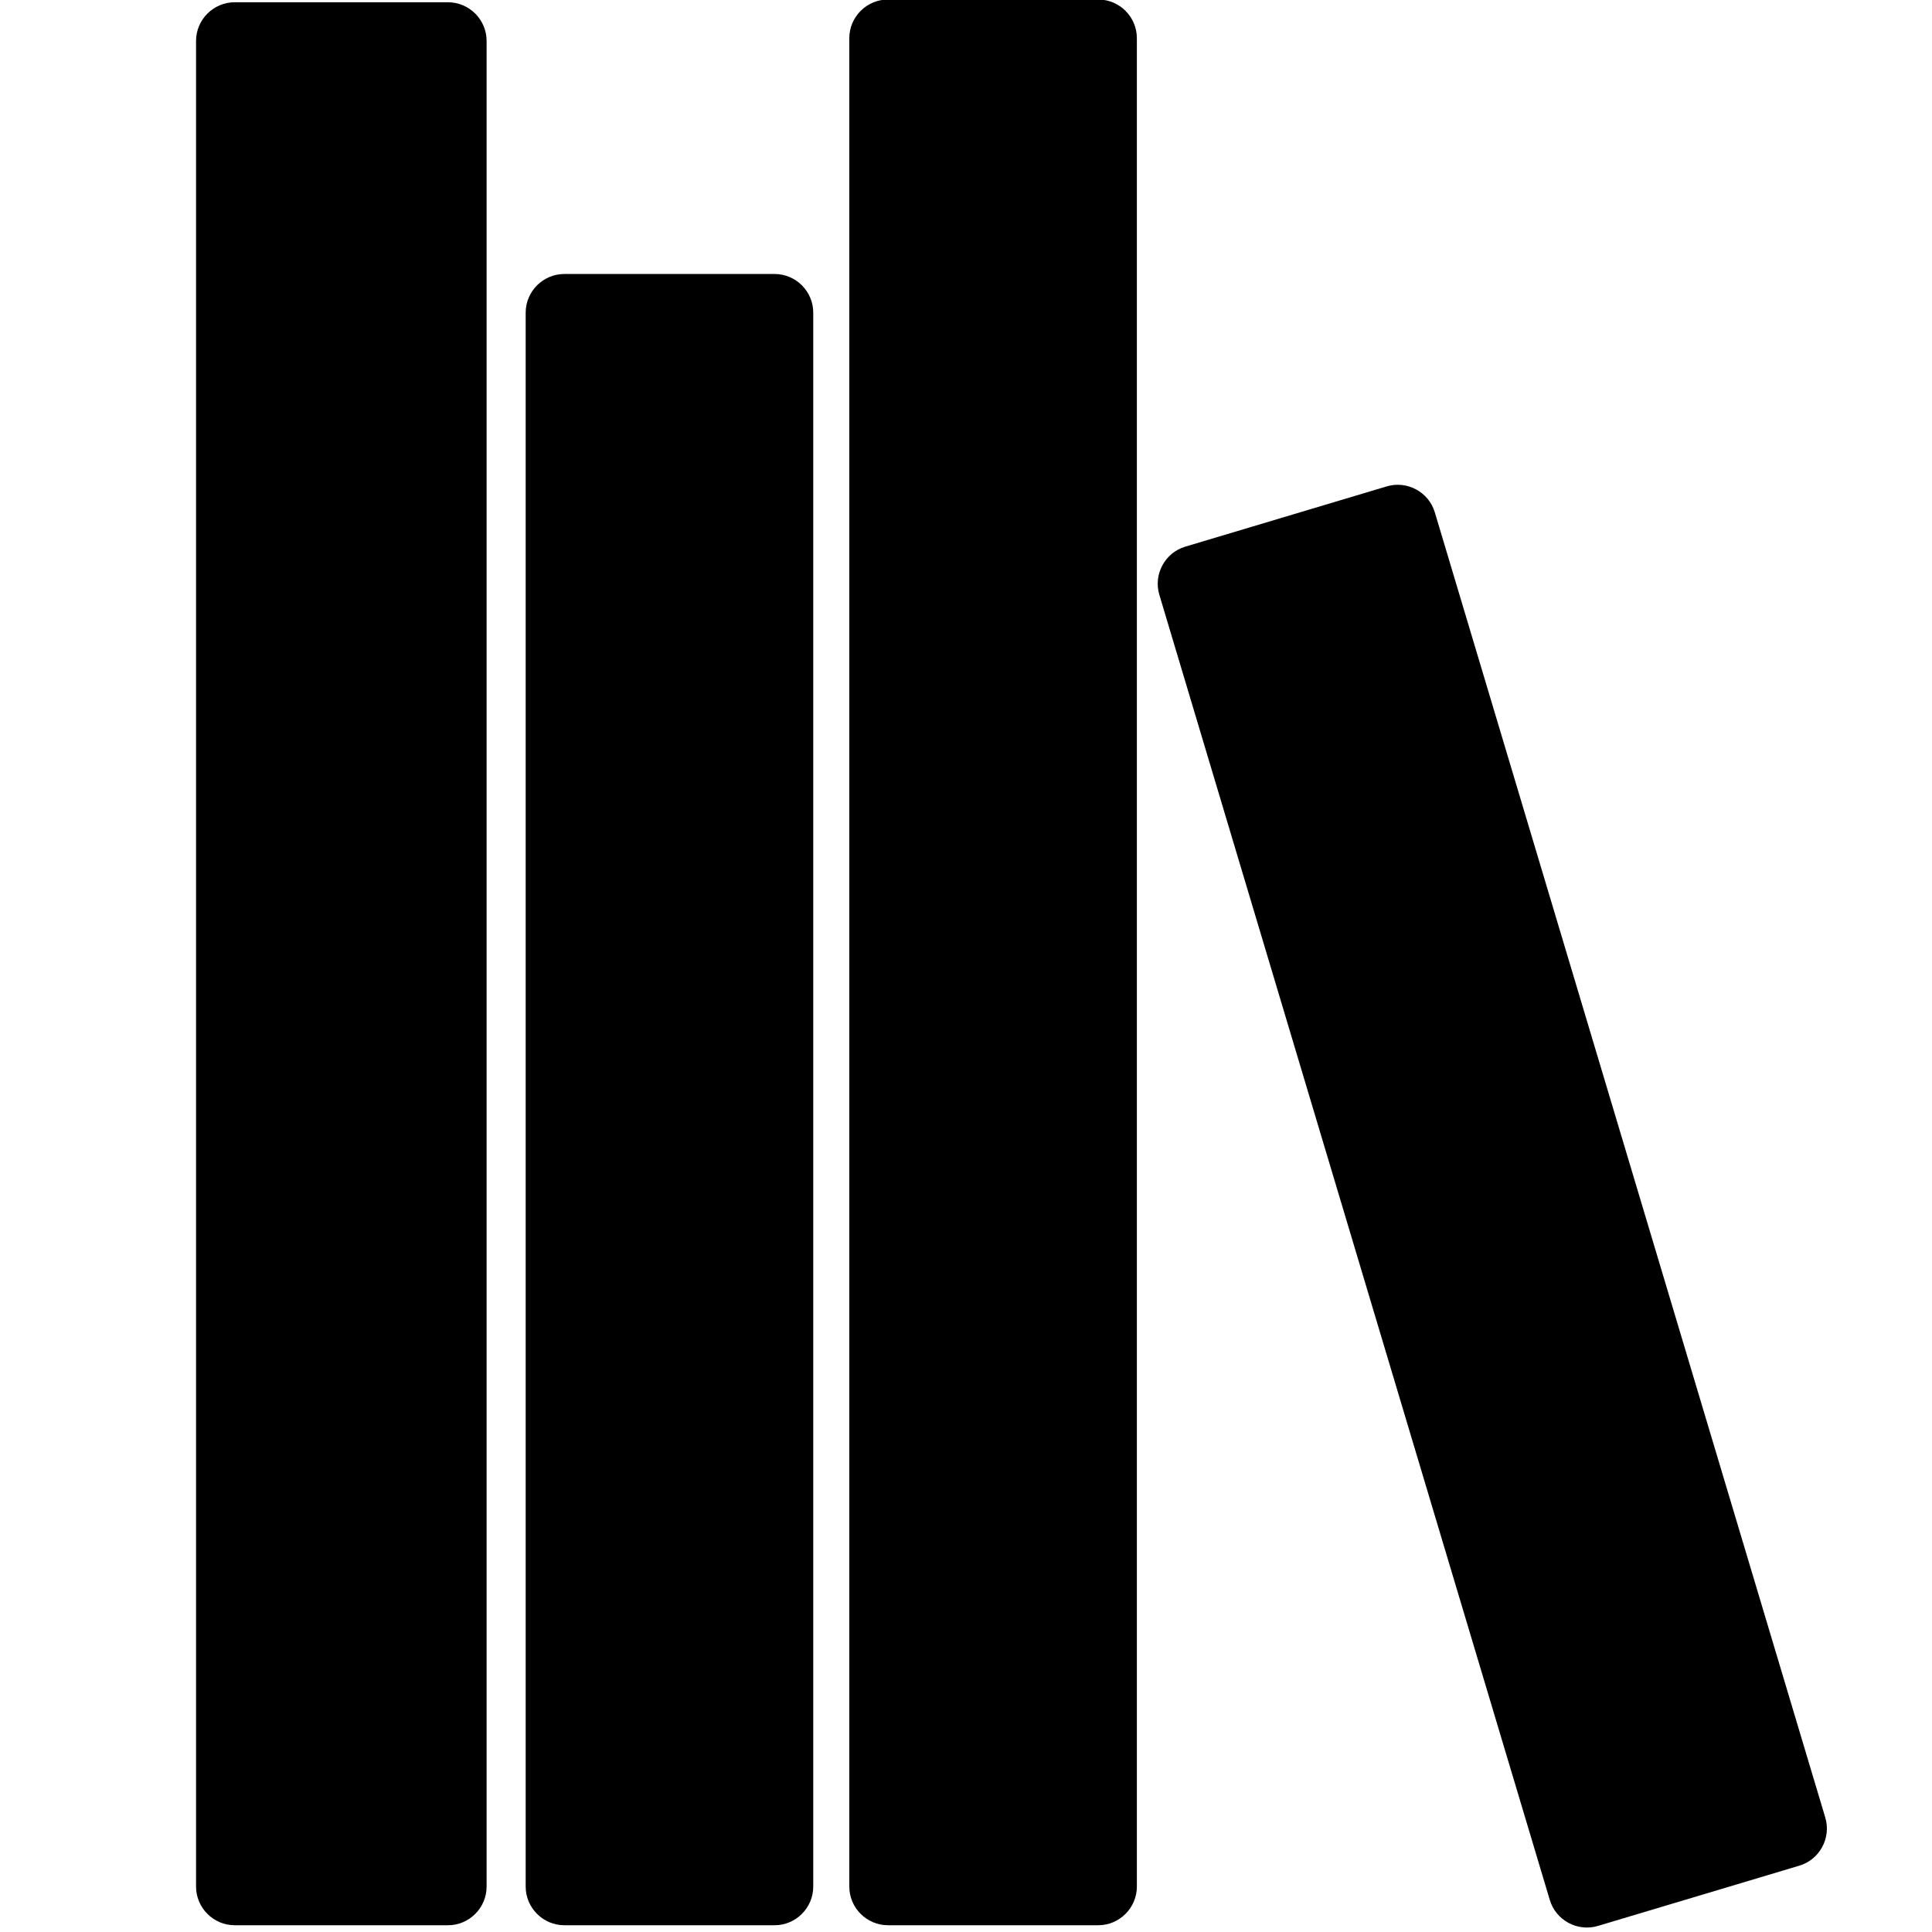
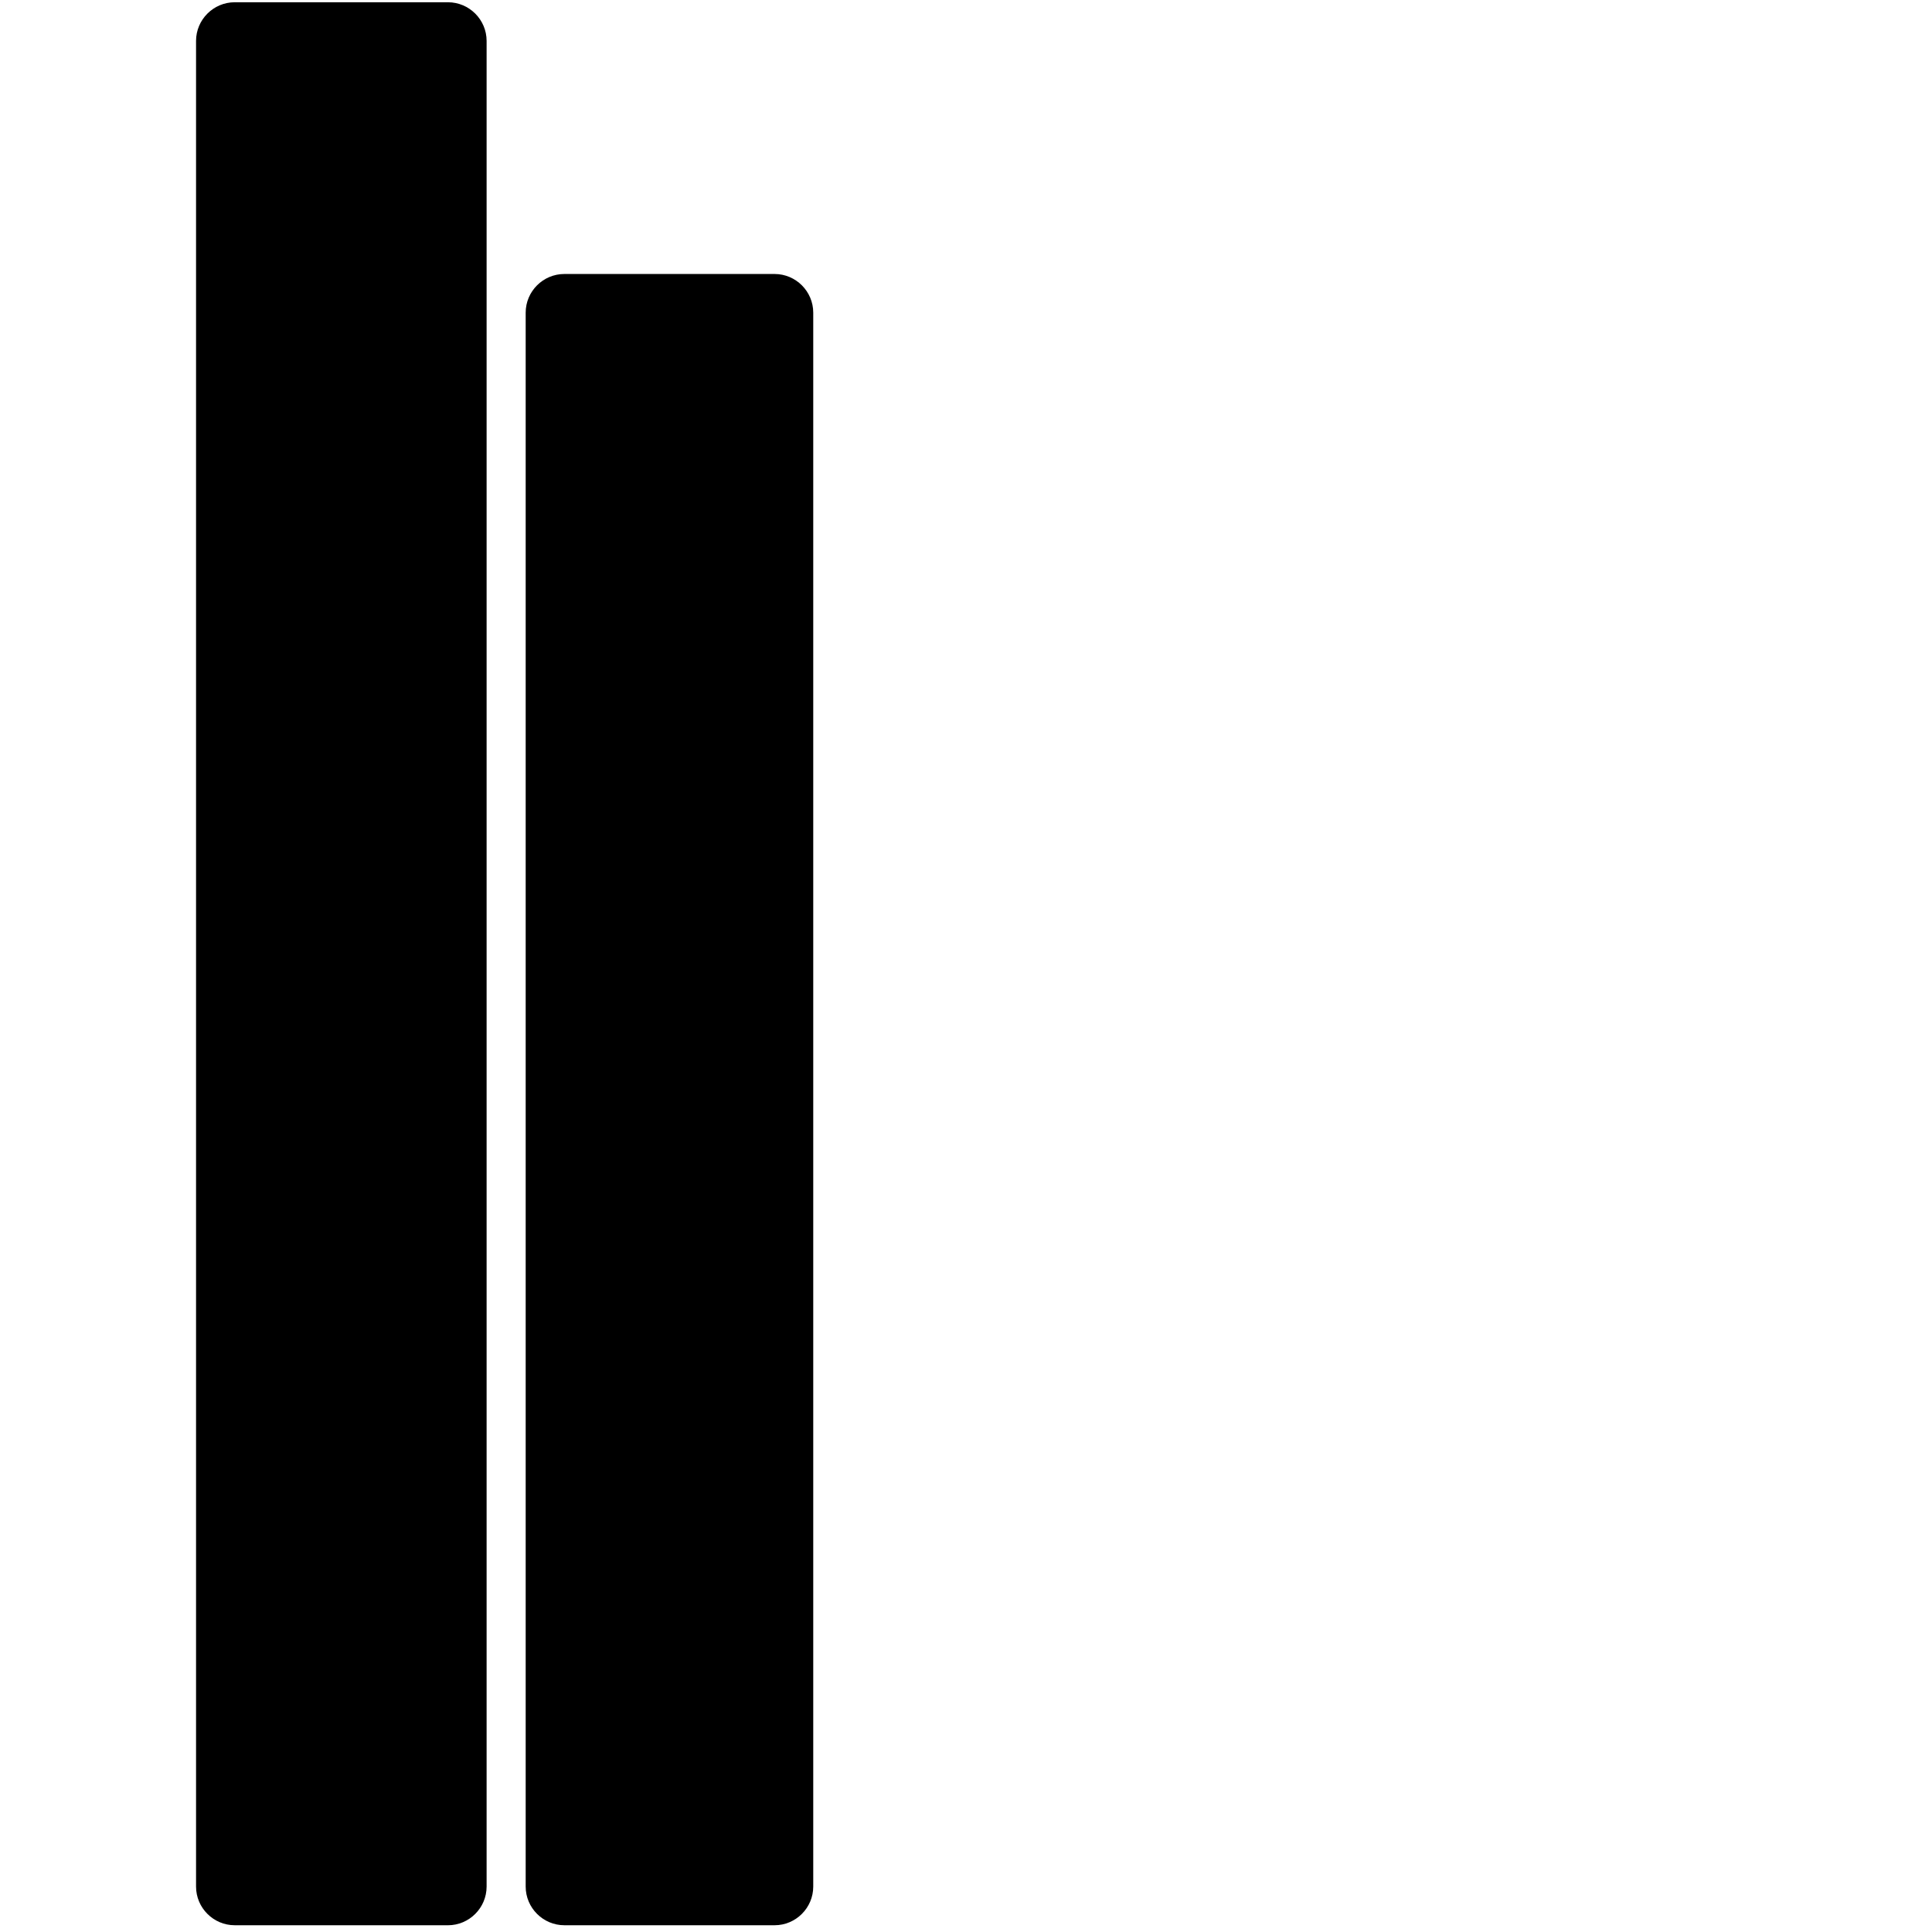
<svg xmlns="http://www.w3.org/2000/svg" width="1200pt" height="1200pt" version="1.1" viewBox="0 0 1200 1200">
  <g>
    <path d="m278.23 1195.8h-132.46c-13.199 0-24-10.801-24-24v-1146.4c0-13.199 10.801-24 24-24h132.47c13.199 0 24 10.801 24 24v1146.4c-0.004 13.211-10.801 24.012-24.004 24.012z" />
    <path d="m481.12 1195.8h-130.61c-13.199 0-24-10.801-24-24v-977.62c0-13.199 10.801-24 24-24h130.61c13.199 0 24 10.801 24 24v977.61c0 13.211-10.801 24.012-24 24.012z" />
-     <path d="m682.12 1195.8h-130.6c-13.199 0-24-10.801-24-24v-1148.1c0-13.199 10.801-24 24-24h130.61c13.199 0 24 10.801 24 24v1148.1c-0.012 13.199-10.812 24-24.012 24z" />
-     <path d="m1117.6 1158.8-125.12 37.43c-12.648 3.781-26.09-3.469-29.867-16.117l-242.53-810.71c-3.781-12.648 3.469-26.09 16.117-29.867l125.12-37.43c12.648-3.781 26.09 3.469 29.867 16.117l242.53 810.71c3.777 12.637-3.469 26.086-16.117 29.867z" />
  </g>
</svg>